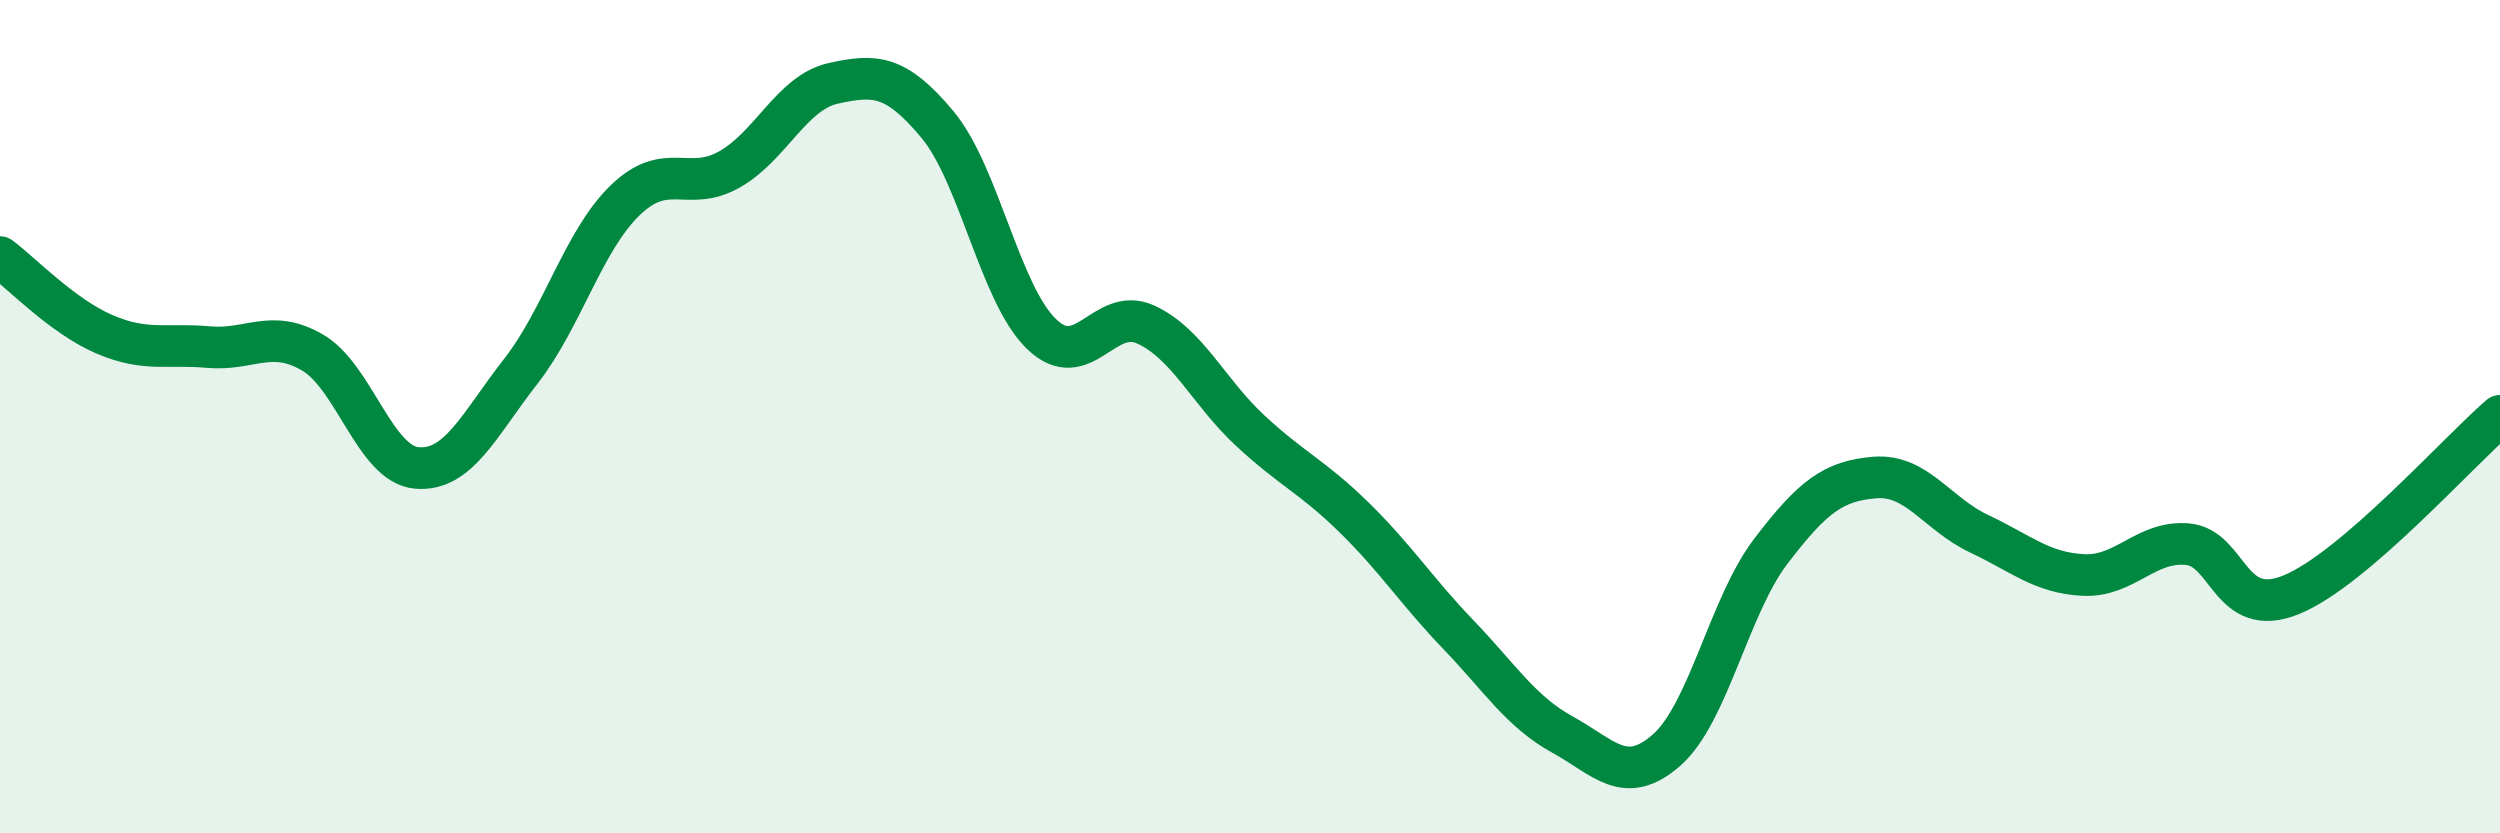
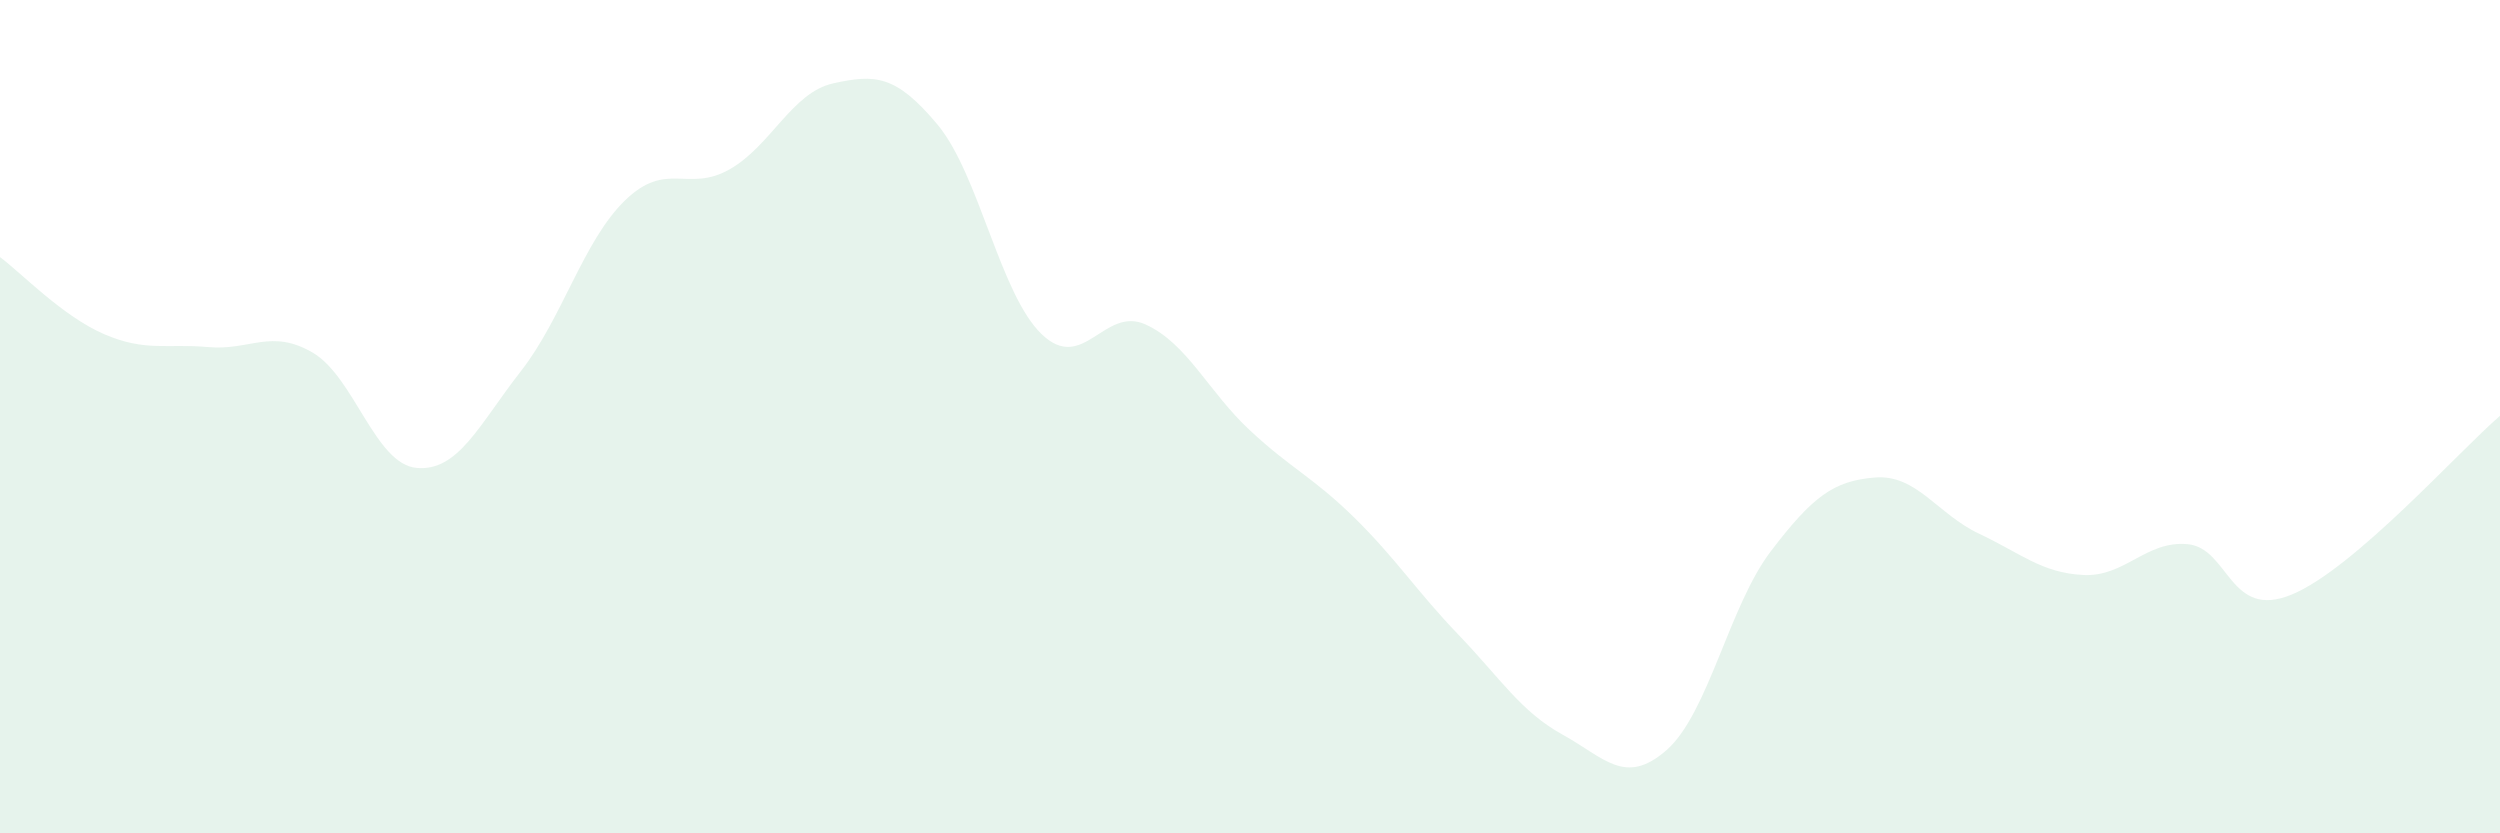
<svg xmlns="http://www.w3.org/2000/svg" width="60" height="20" viewBox="0 0 60 20">
  <path d="M 0,6.17 C 0.5,6.54 1.5,7.59 2.5,8.02 C 3.5,8.45 4,8.24 5,8.33 C 6,8.42 6.5,7.88 7.5,8.46 C 8.5,9.04 9,11.14 10,11.23 C 11,11.32 11.5,10.19 12.5,8.91 C 13.5,7.63 14,5.78 15,4.81 C 16,3.84 16.5,4.63 17.5,4.07 C 18.5,3.51 19,2.22 20,2 C 21,1.78 21.5,1.79 22.5,2.99 C 23.5,4.19 24,7.06 25,8.02 C 26,8.98 26.5,7.33 27.5,7.79 C 28.5,8.25 29,9.4 30,10.33 C 31,11.26 31.5,11.44 32.5,12.42 C 33.5,13.4 34,14.19 35,15.23 C 36,16.27 36.5,17.08 37.5,17.63 C 38.5,18.18 39,18.88 40,18 C 41,17.12 41.5,14.54 42.5,13.23 C 43.5,11.92 44,11.54 45,11.46 C 46,11.38 46.5,12.34 47.5,12.81 C 48.5,13.28 49,13.75 50,13.8 C 51,13.85 51.5,12.97 52.5,13.06 C 53.5,13.15 53.5,14.89 55,14.27 C 56.5,13.65 59,10.84 60,9.98L60 20L0 20Z" fill="#008740" opacity="0.1" stroke-linecap="round" stroke-linejoin="round" />
-   <path d="M 0,6.17 C 0.5,6.54 1.5,7.59 2.5,8.02 C 3.5,8.45 4,8.24 5,8.33 C 6,8.42 6.5,7.88 7.5,8.46 C 8.5,9.04 9,11.14 10,11.23 C 11,11.32 11.5,10.19 12.5,8.91 C 13.5,7.63 14,5.78 15,4.81 C 16,3.84 16.5,4.63 17.5,4.07 C 18.5,3.51 19,2.22 20,2 C 21,1.78 21.5,1.79 22.5,2.99 C 23.5,4.19 24,7.06 25,8.02 C 26,8.98 26.5,7.33 27.5,7.79 C 28.5,8.25 29,9.4 30,10.33 C 31,11.26 31.5,11.44 32.5,12.42 C 33.5,13.4 34,14.19 35,15.23 C 36,16.27 36.5,17.08 37.5,17.63 C 38.5,18.18 39,18.88 40,18 C 41,17.12 41.5,14.54 42.5,13.23 C 43.5,11.92 44,11.54 45,11.46 C 46,11.38 46.5,12.34 47.5,12.81 C 48.5,13.28 49,13.75 50,13.8 C 51,13.85 51.5,12.97 52.5,13.06 C 53.5,13.15 53.5,14.89 55,14.27 C 56.5,13.65 59,10.84 60,9.98" stroke="#008740" stroke-width="1" fill="none" stroke-linecap="round" stroke-linejoin="round" />
</svg>